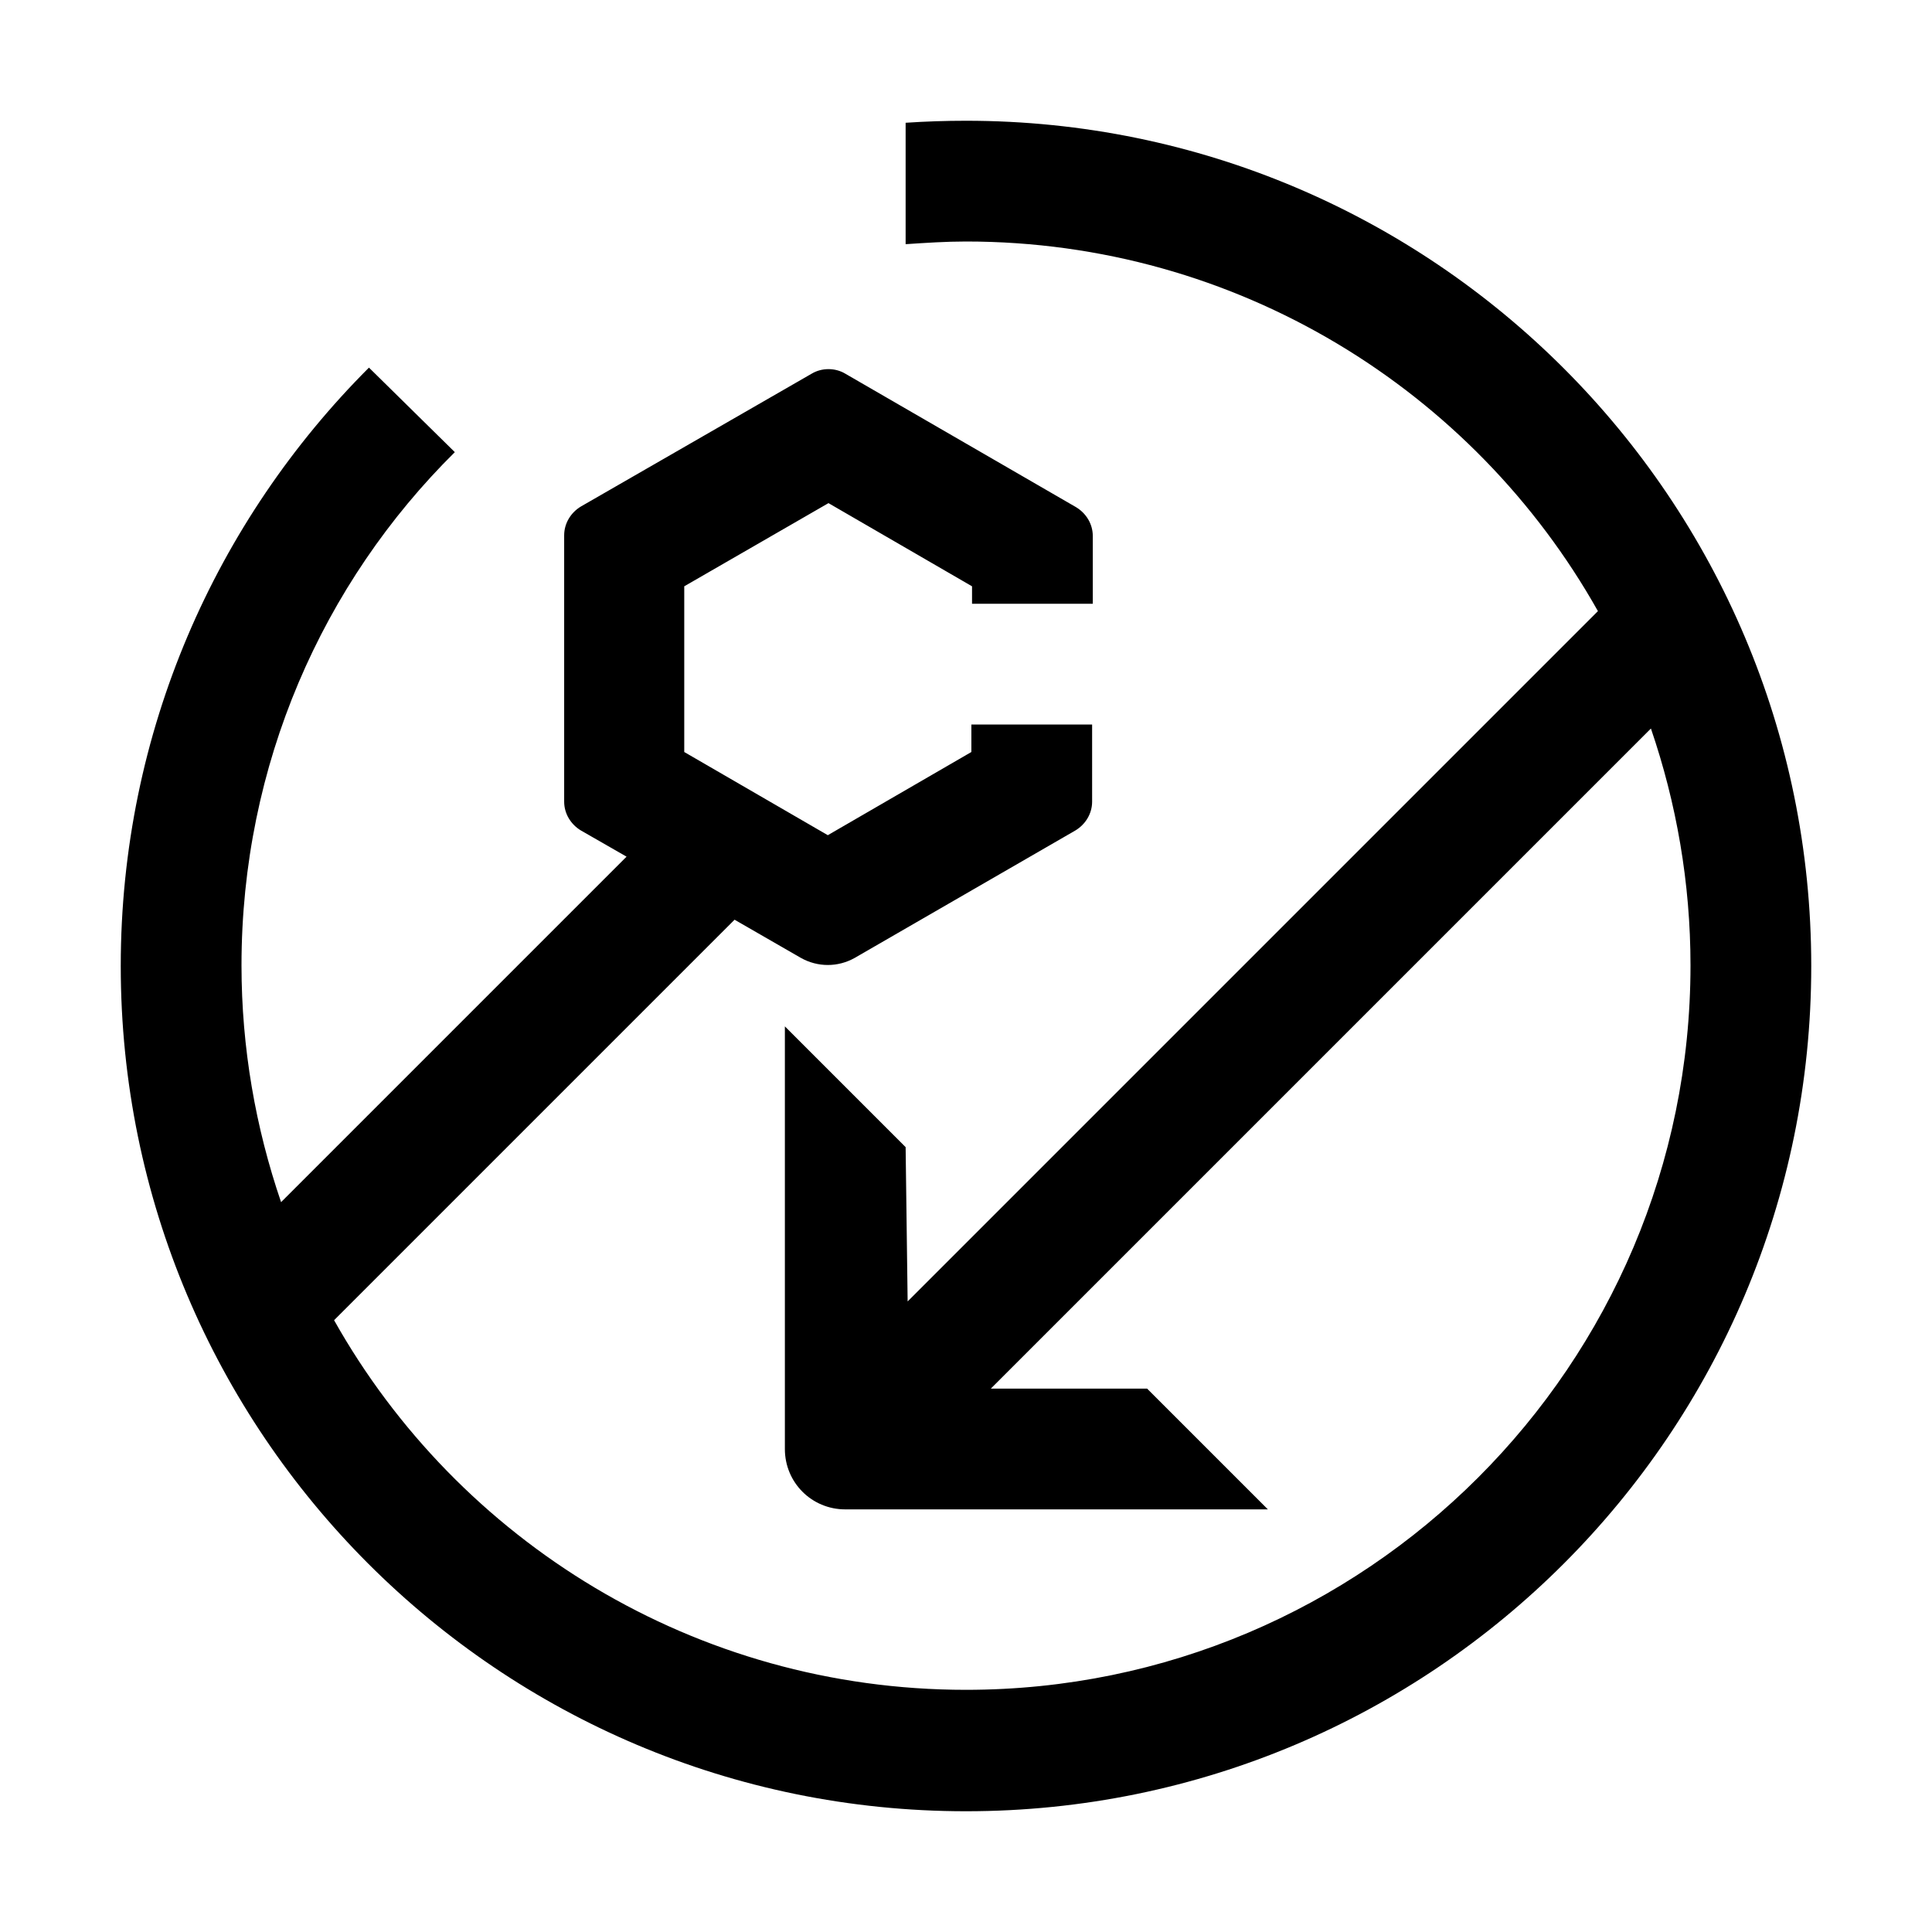
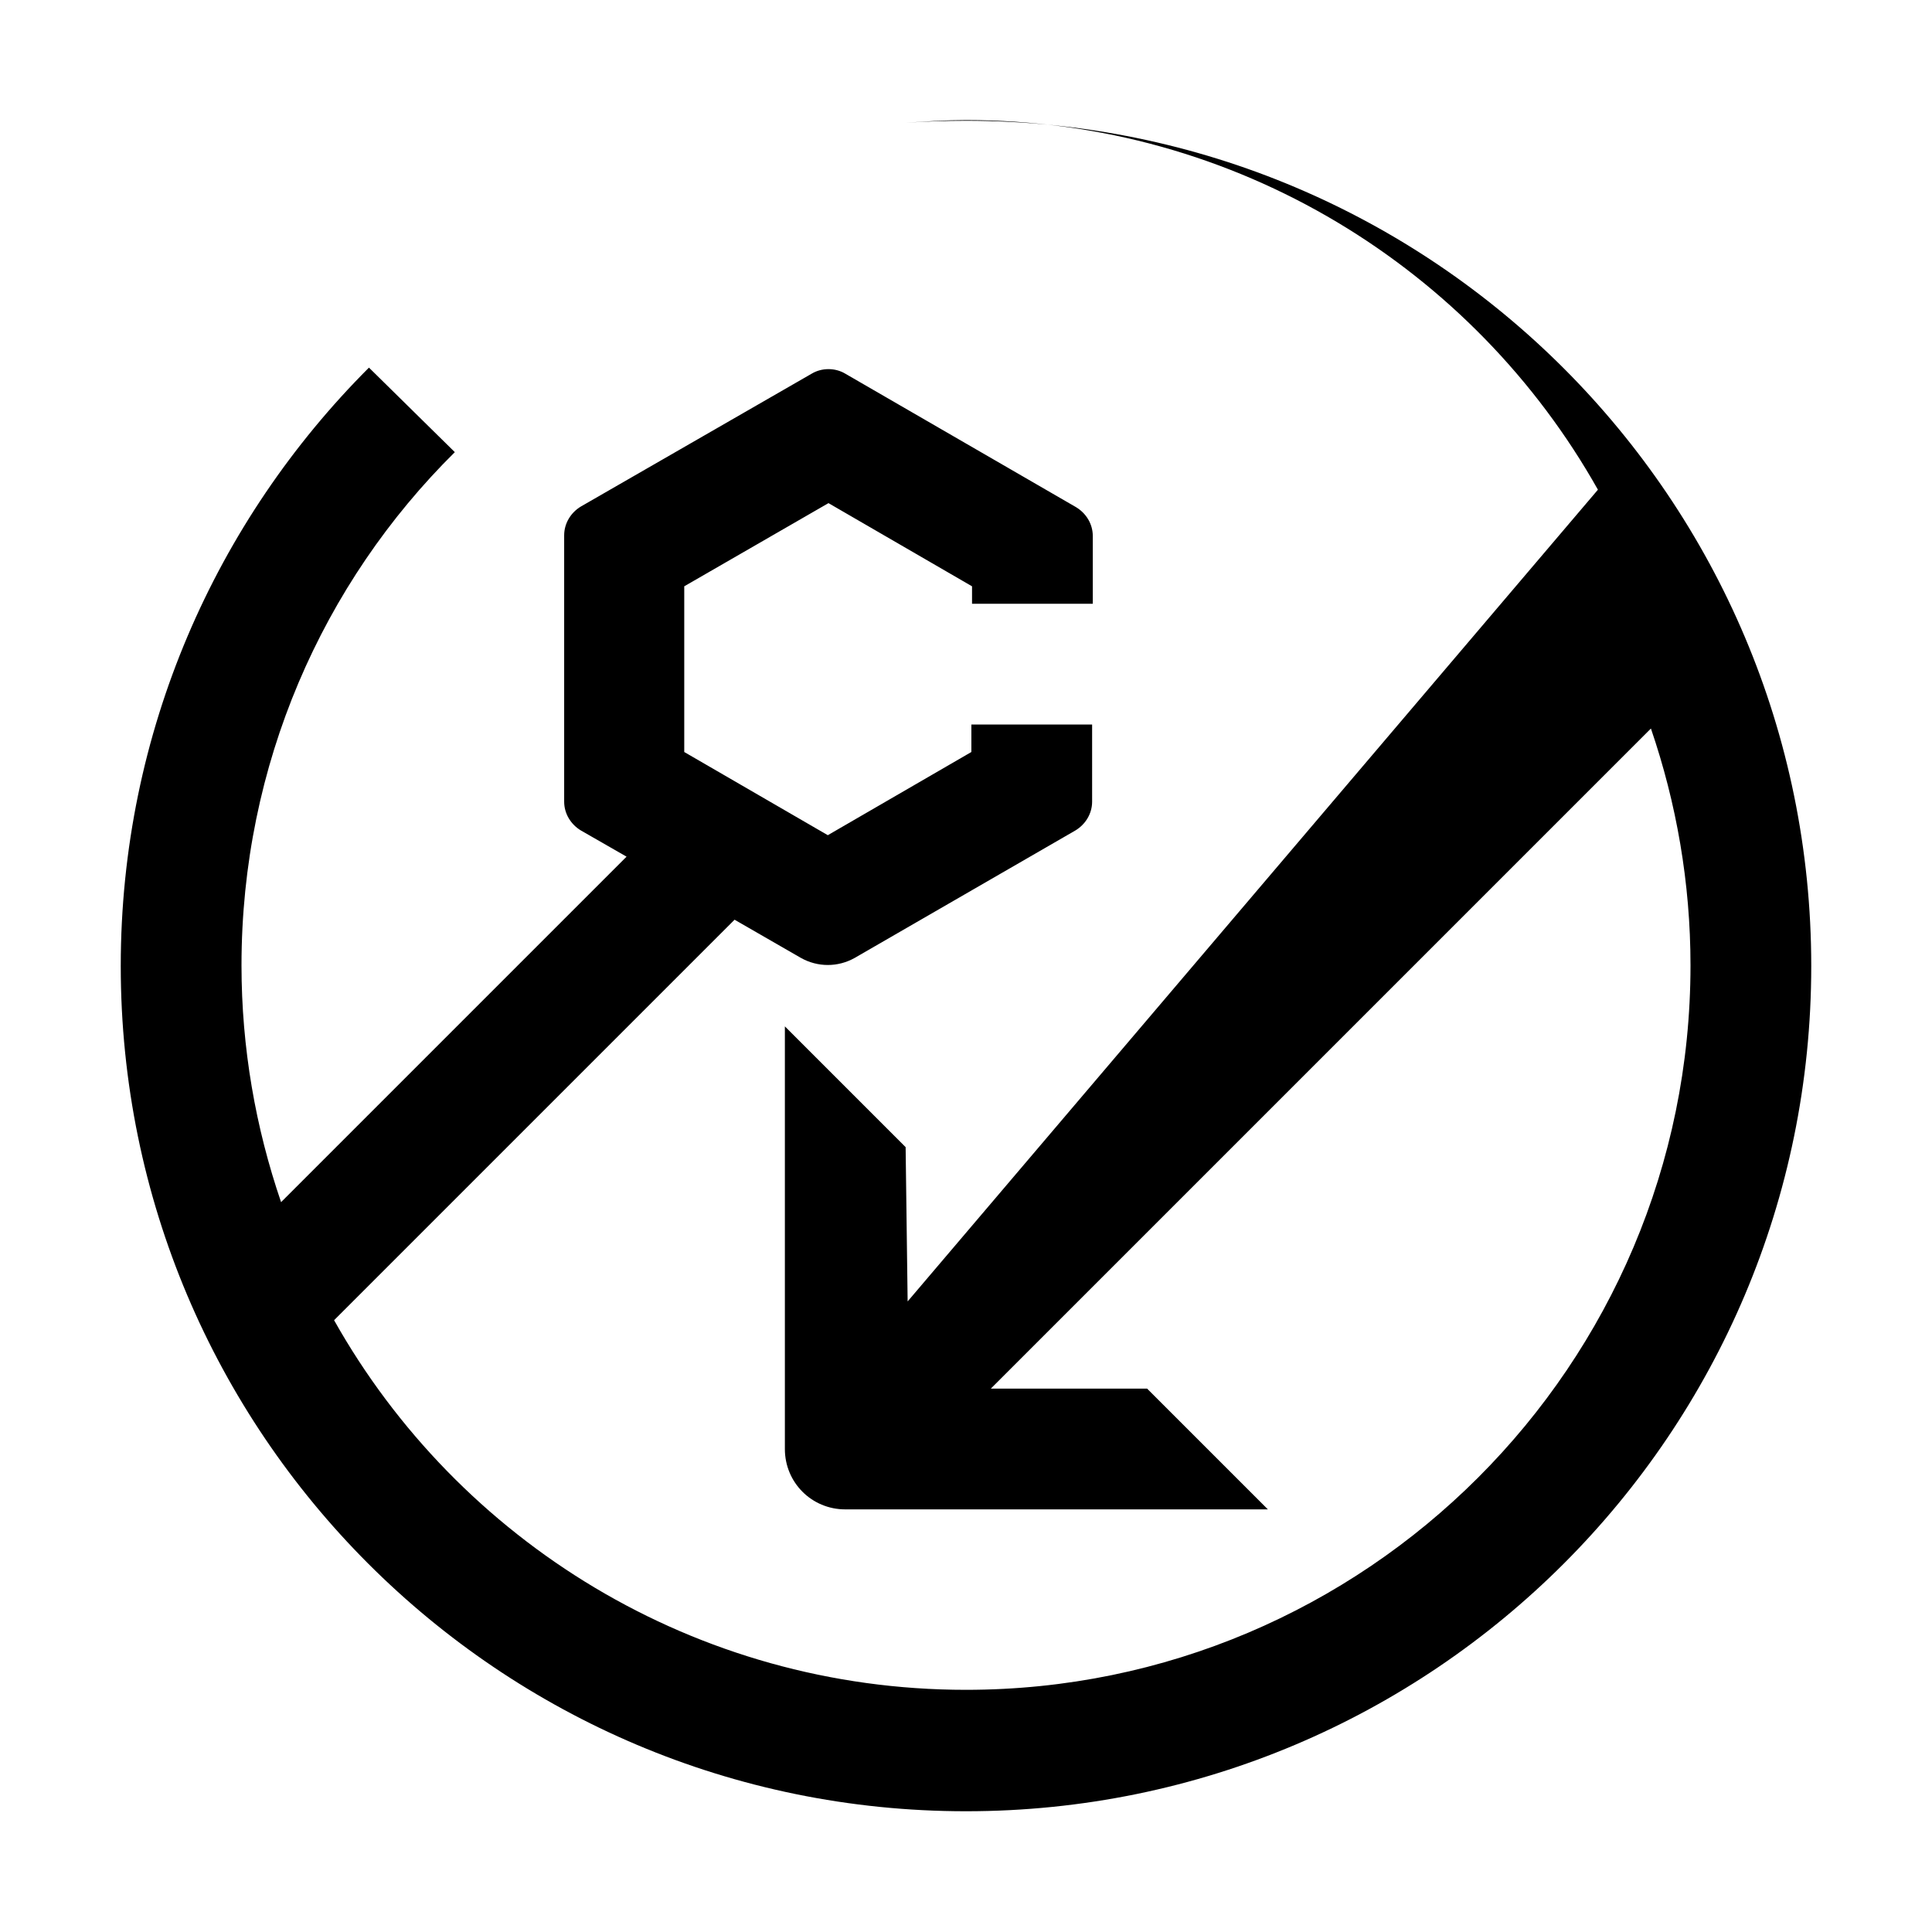
<svg xmlns="http://www.w3.org/2000/svg" version="1.1" id="Layer_1" x="0px" y="0px" viewBox="0 0 288 288" style="enable-background:new 0 0 288 288;" xml:space="preserve">
-   <path d="M144,18c-3,0-6,0.1-9,0.3v18.1c3-0.2,6-0.4,9-0.4c40.4,0,75.7,22.2,94.2,55.1L135.3,194l-0.3-23l-18-18v63c0,5,4,9,9,9h63  l-18-18h-23.3l98.4-98.4c3.8,11.1,5.9,23,5.9,35.3c0,59.6-48.4,108-108,108c-40.4,0-75.7-22.2-94.2-55.1l59.7-59.7l9.9,5.7  c2.5,1.4,5.5,1.4,8,0l32.9-19c1.5-0.9,2.5-2.5,2.5-4.3V108h-18v4.1l-21.4,12.4l-21.4-12.4V87.4L123.5,75l21.4,12.4V90h18V79.9  c0-1.8-1-3.4-2.5-4.3L126,55.7c-1.5-0.9-3.5-0.9-5,0L86.6,75.5c-1.5,0.9-2.5,2.5-2.5,4.3v39.7c0,1.8,1,3.4,2.5,4.3l6.8,3.9  l-51.5,51.5c-3.8-11.1-5.9-23-5.9-35.3c0-29.9,12.1-57,31.8-76.5L55,54.8C32.2,77.6,18,109.1,18,144c0,69.6,56.4,126,126,126  c69.6,0,126-56.4,126-126C270,74.4,213.6,18,144,18z" />
+   <path d="M144,18c-3,0-6,0.1-9,0.3c3-0.2,6-0.4,9-0.4c40.4,0,75.7,22.2,94.2,55.1L135.3,194l-0.3-23l-18-18v63c0,5,4,9,9,9h63  l-18-18h-23.3l98.4-98.4c3.8,11.1,5.9,23,5.9,35.3c0,59.6-48.4,108-108,108c-40.4,0-75.7-22.2-94.2-55.1l59.7-59.7l9.9,5.7  c2.5,1.4,5.5,1.4,8,0l32.9-19c1.5-0.9,2.5-2.5,2.5-4.3V108h-18v4.1l-21.4,12.4l-21.4-12.4V87.4L123.5,75l21.4,12.4V90h18V79.9  c0-1.8-1-3.4-2.5-4.3L126,55.7c-1.5-0.9-3.5-0.9-5,0L86.6,75.5c-1.5,0.9-2.5,2.5-2.5,4.3v39.7c0,1.8,1,3.4,2.5,4.3l6.8,3.9  l-51.5,51.5c-3.8-11.1-5.9-23-5.9-35.3c0-29.9,12.1-57,31.8-76.5L55,54.8C32.2,77.6,18,109.1,18,144c0,69.6,56.4,126,126,126  c69.6,0,126-56.4,126-126C270,74.4,213.6,18,144,18z" />
</svg>